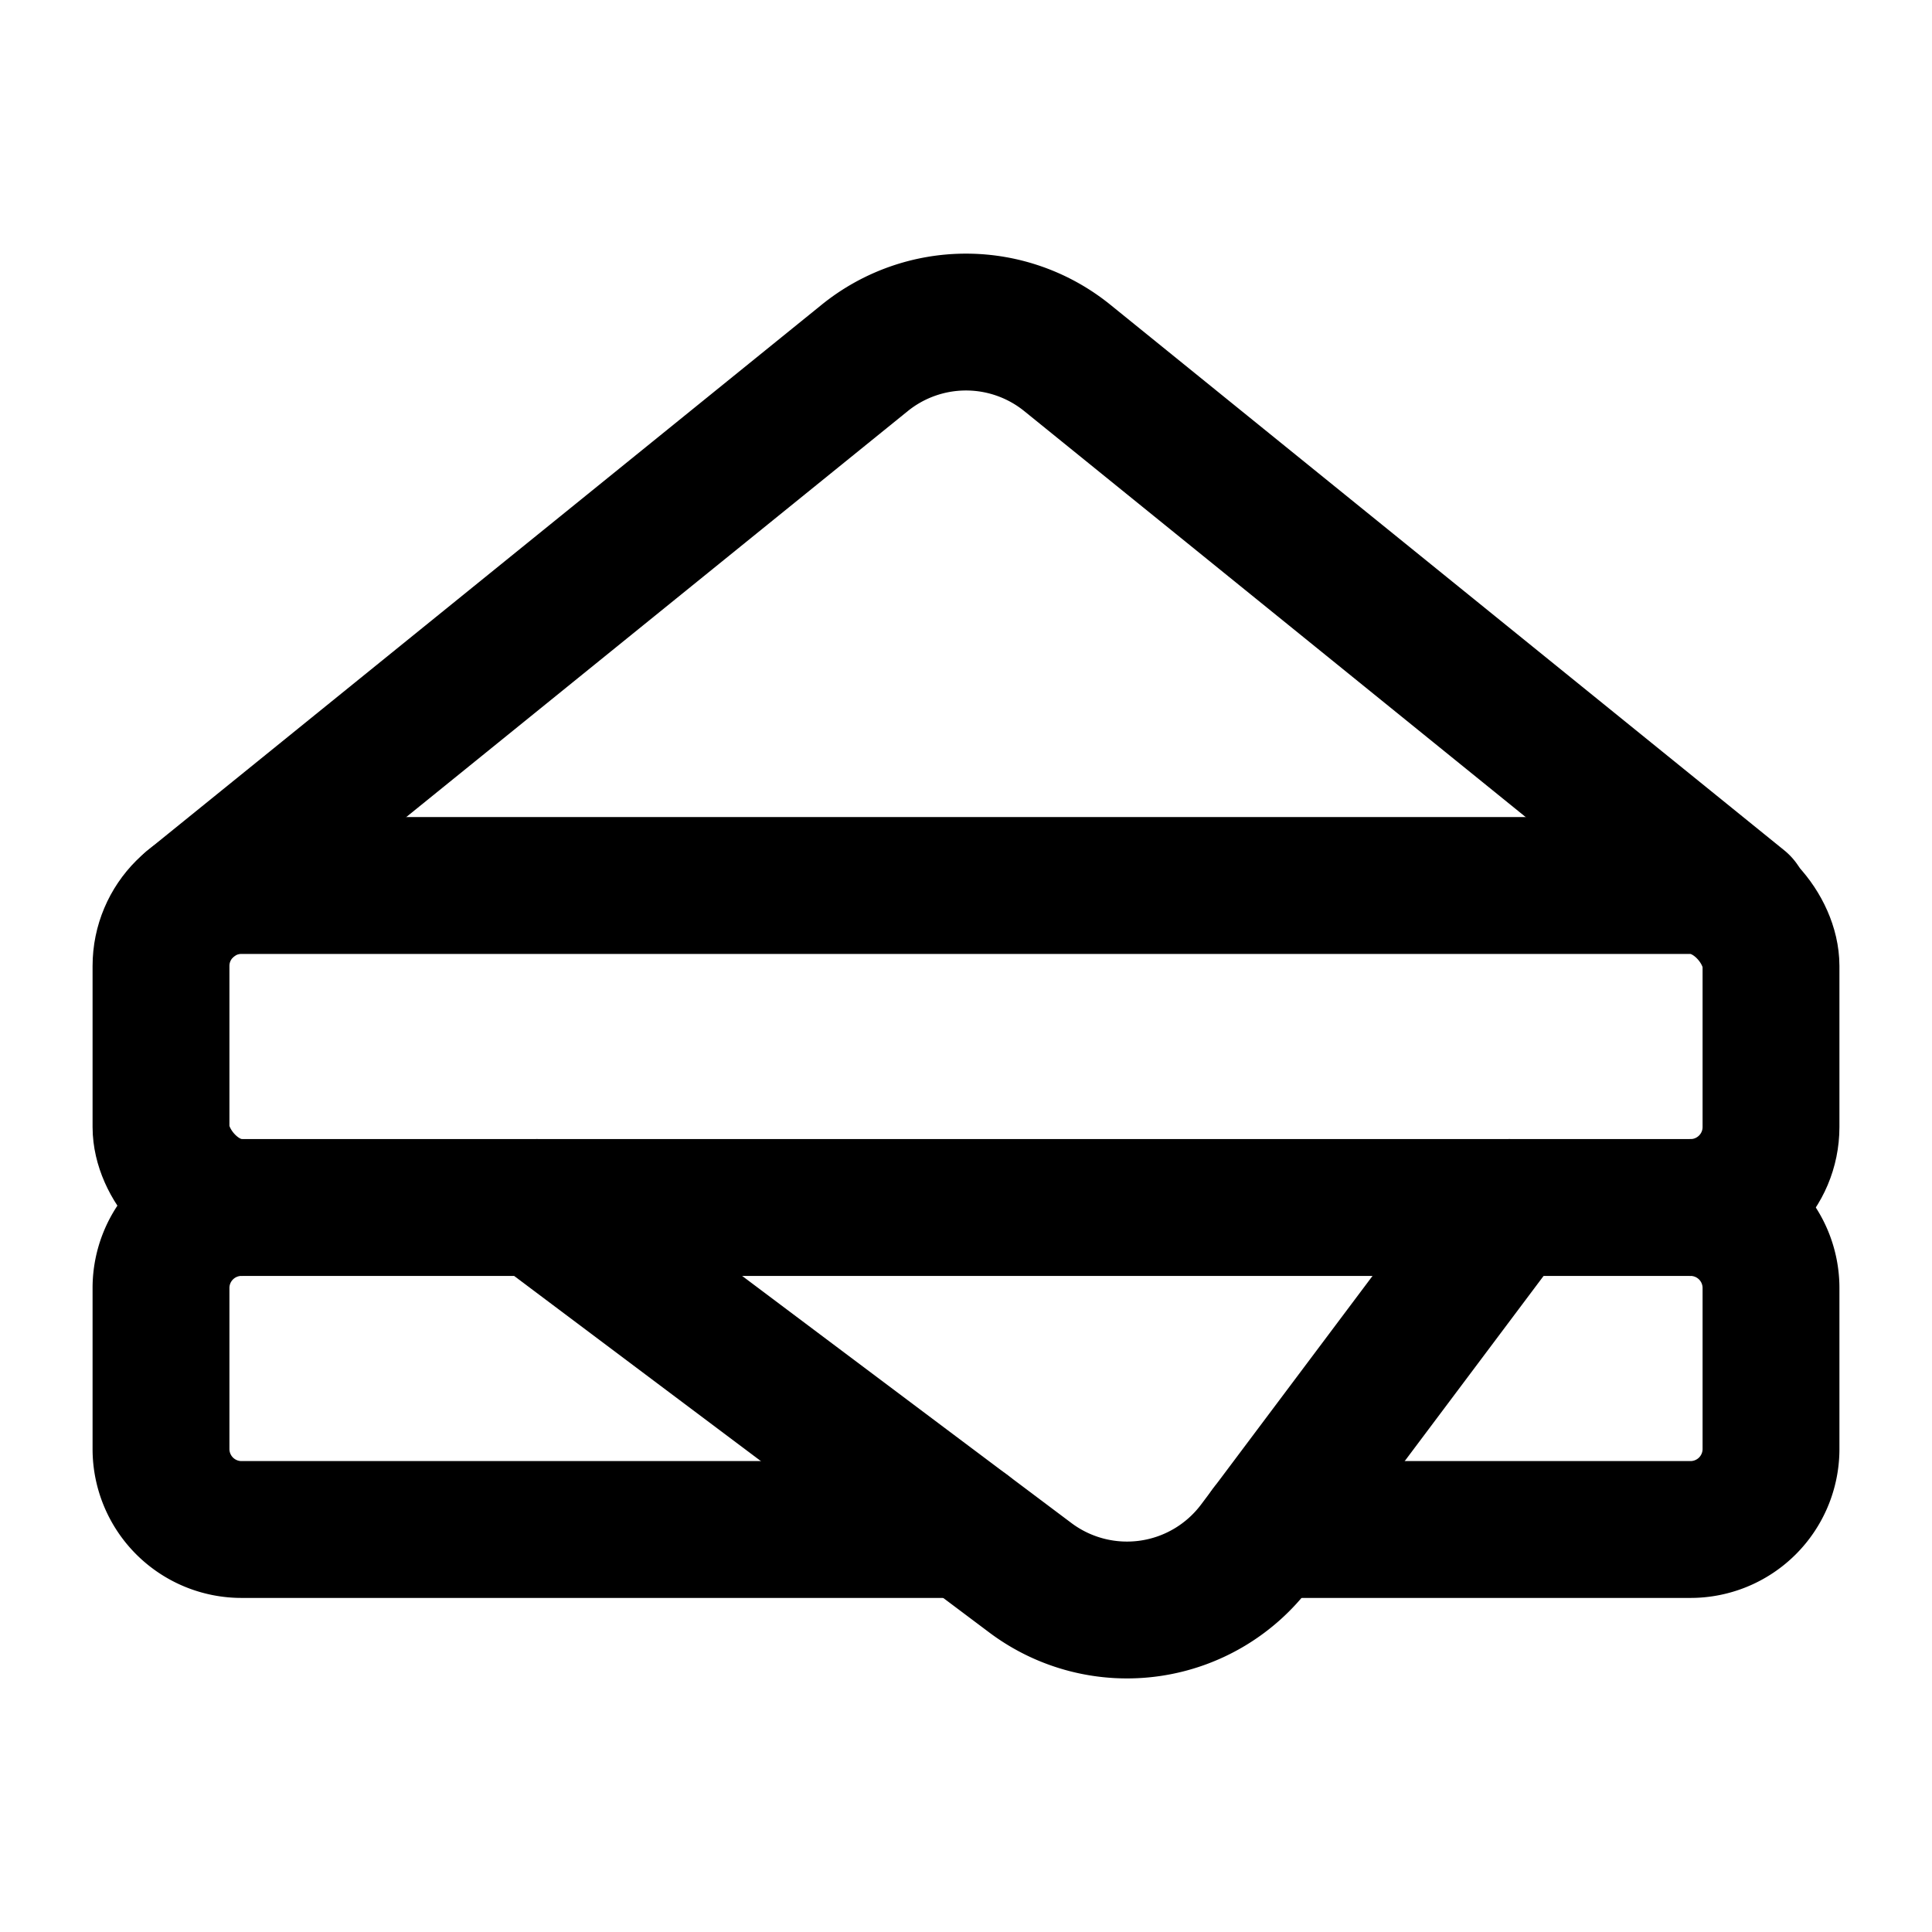
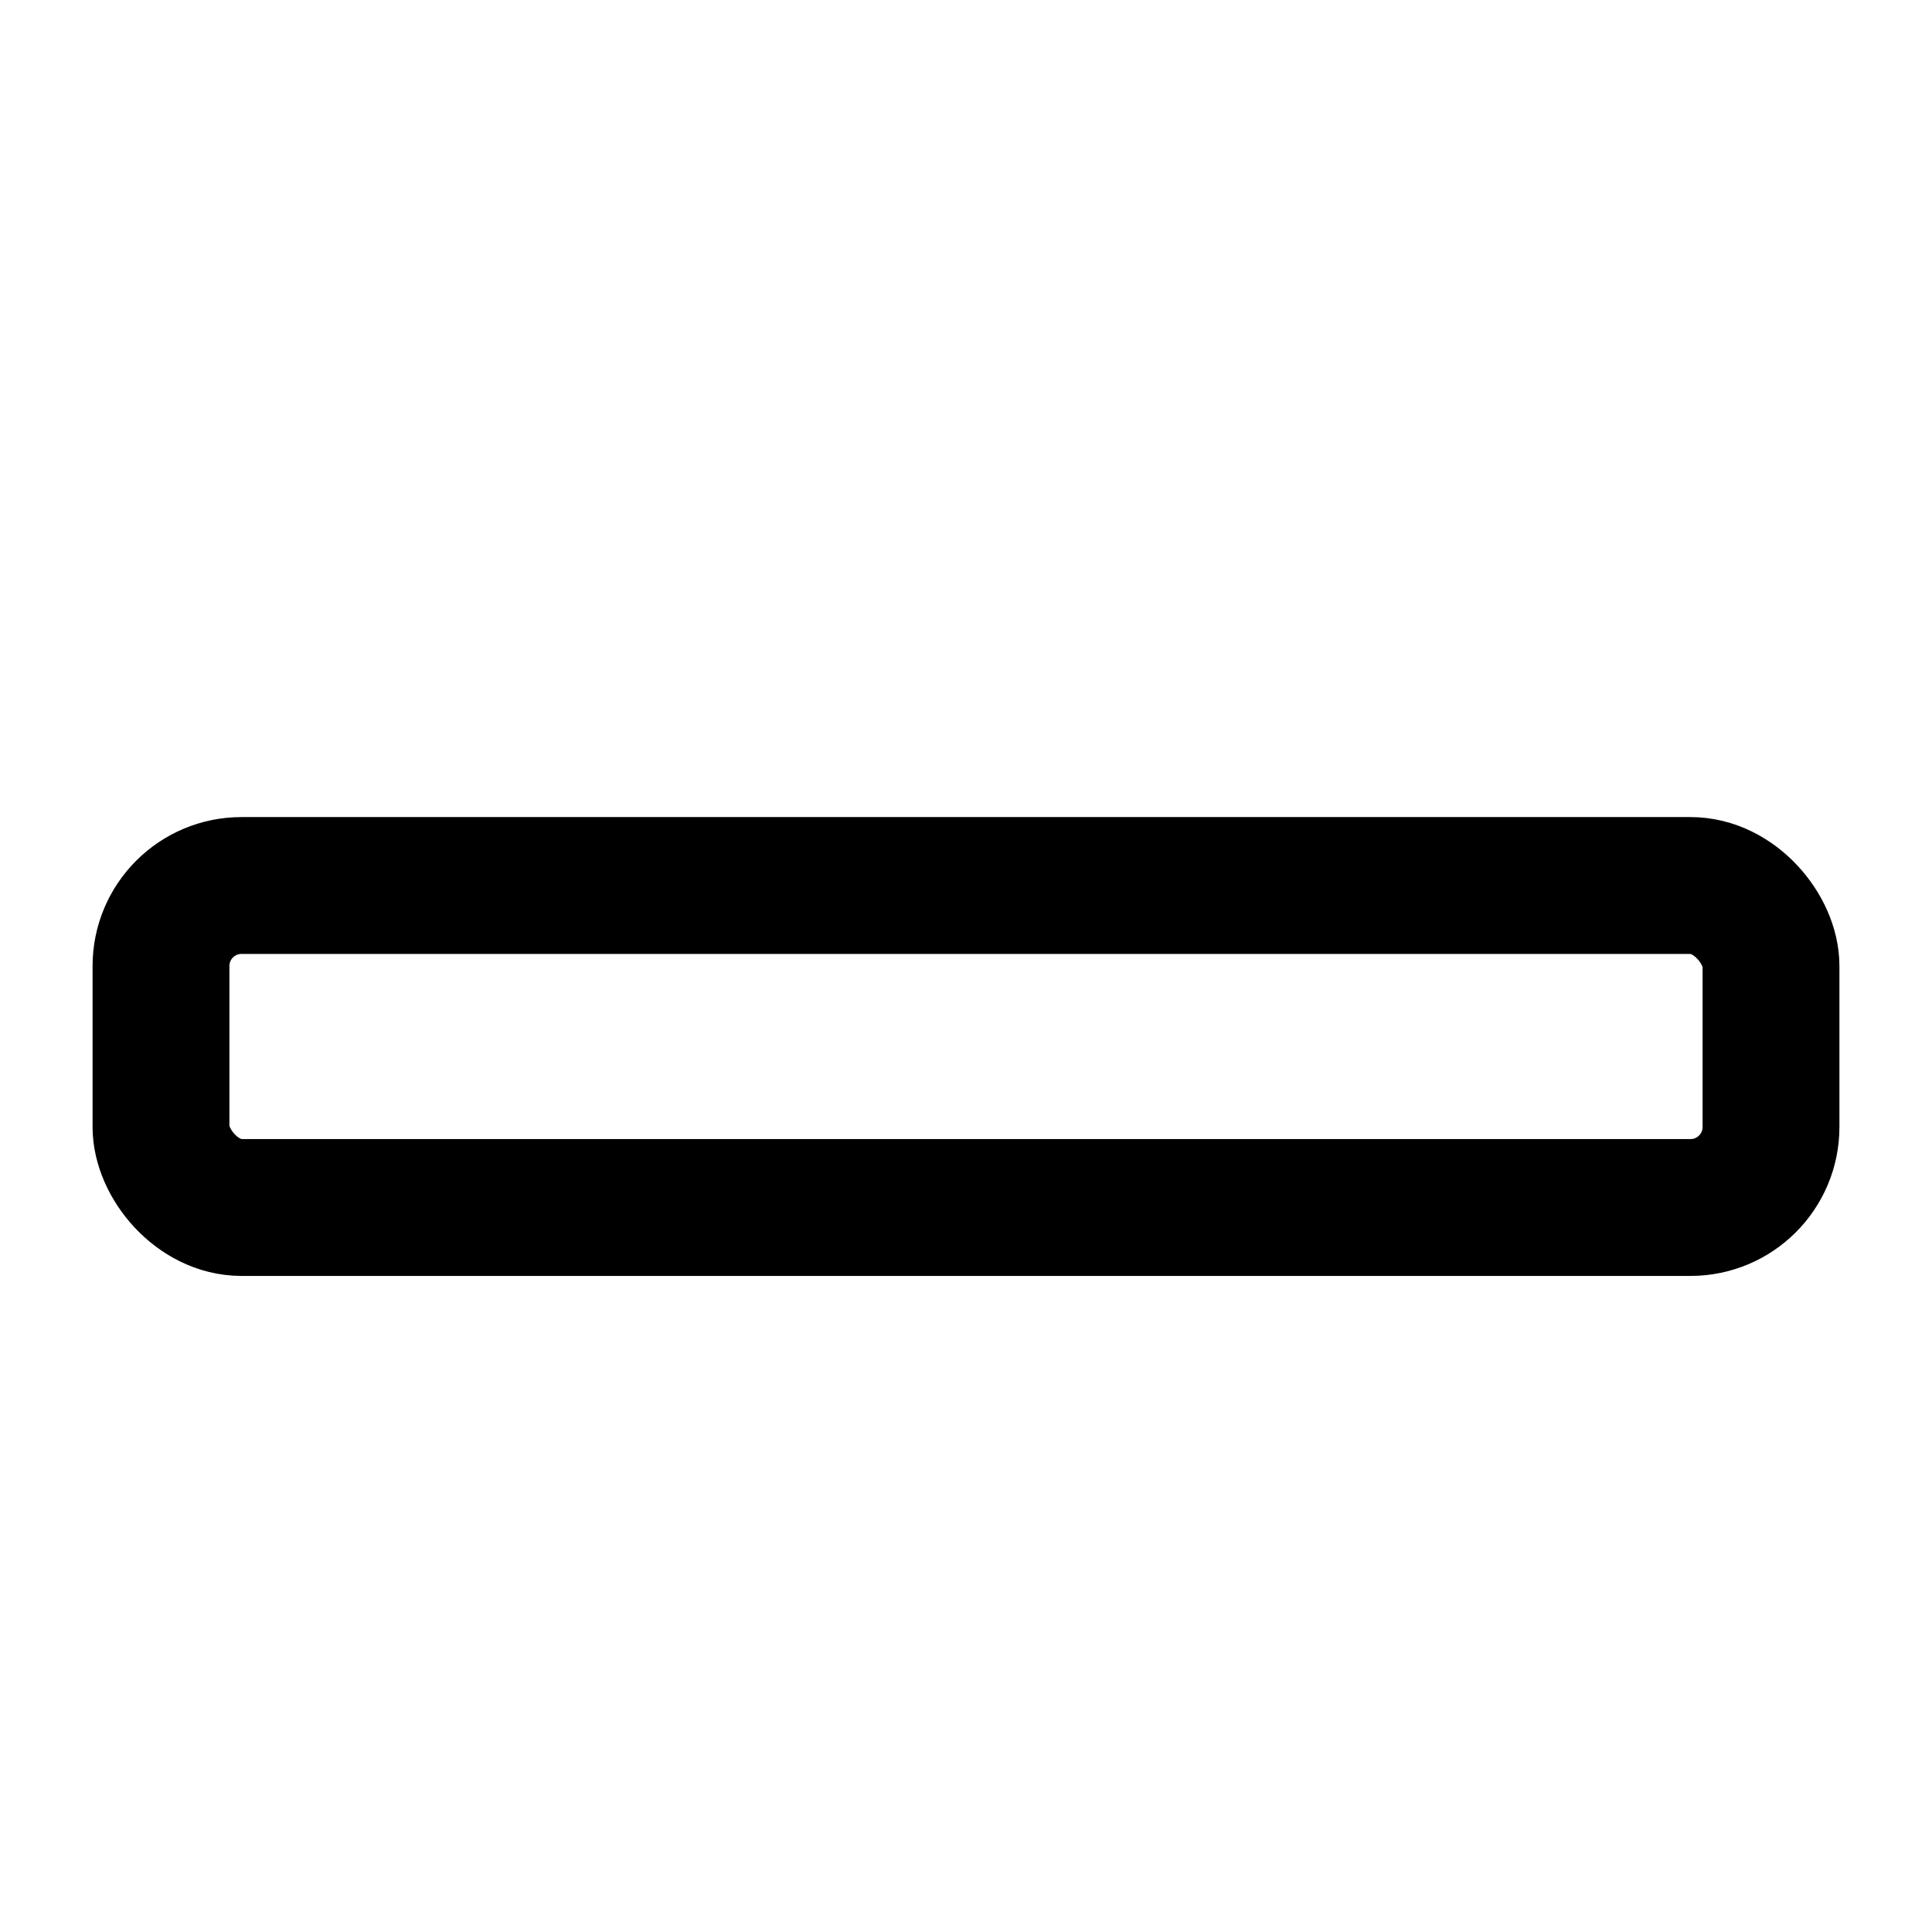
<svg xmlns="http://www.w3.org/2000/svg" width="24" height="24" viewBox="0 0 24 24" fill="none" stroke="currentColor" stroke-width="1.7" stroke-linecap="round" stroke-linejoin="round" class="lucide lucide-sandwich">
-   <path d="m2.37 11.223 8.372-6.777a2 2 0 0 1 2.516 0l8.371 6.777" />
-   <path d="M21 15a1 1 0 0 1 1 1v2a1 1 0 0 1-1 1h-5.25" />
-   <path d="M3 15a1 1 0 0 0-1 1v2a1 1 0 0 0 1 1h9" />
-   <path d="m6.67 15 6.13 4.6a2 2 0 0 0 2.8-.4l3.15-4.2" />
  <rect width="20" height="4" x="2" y="11" rx="1" />
</svg>